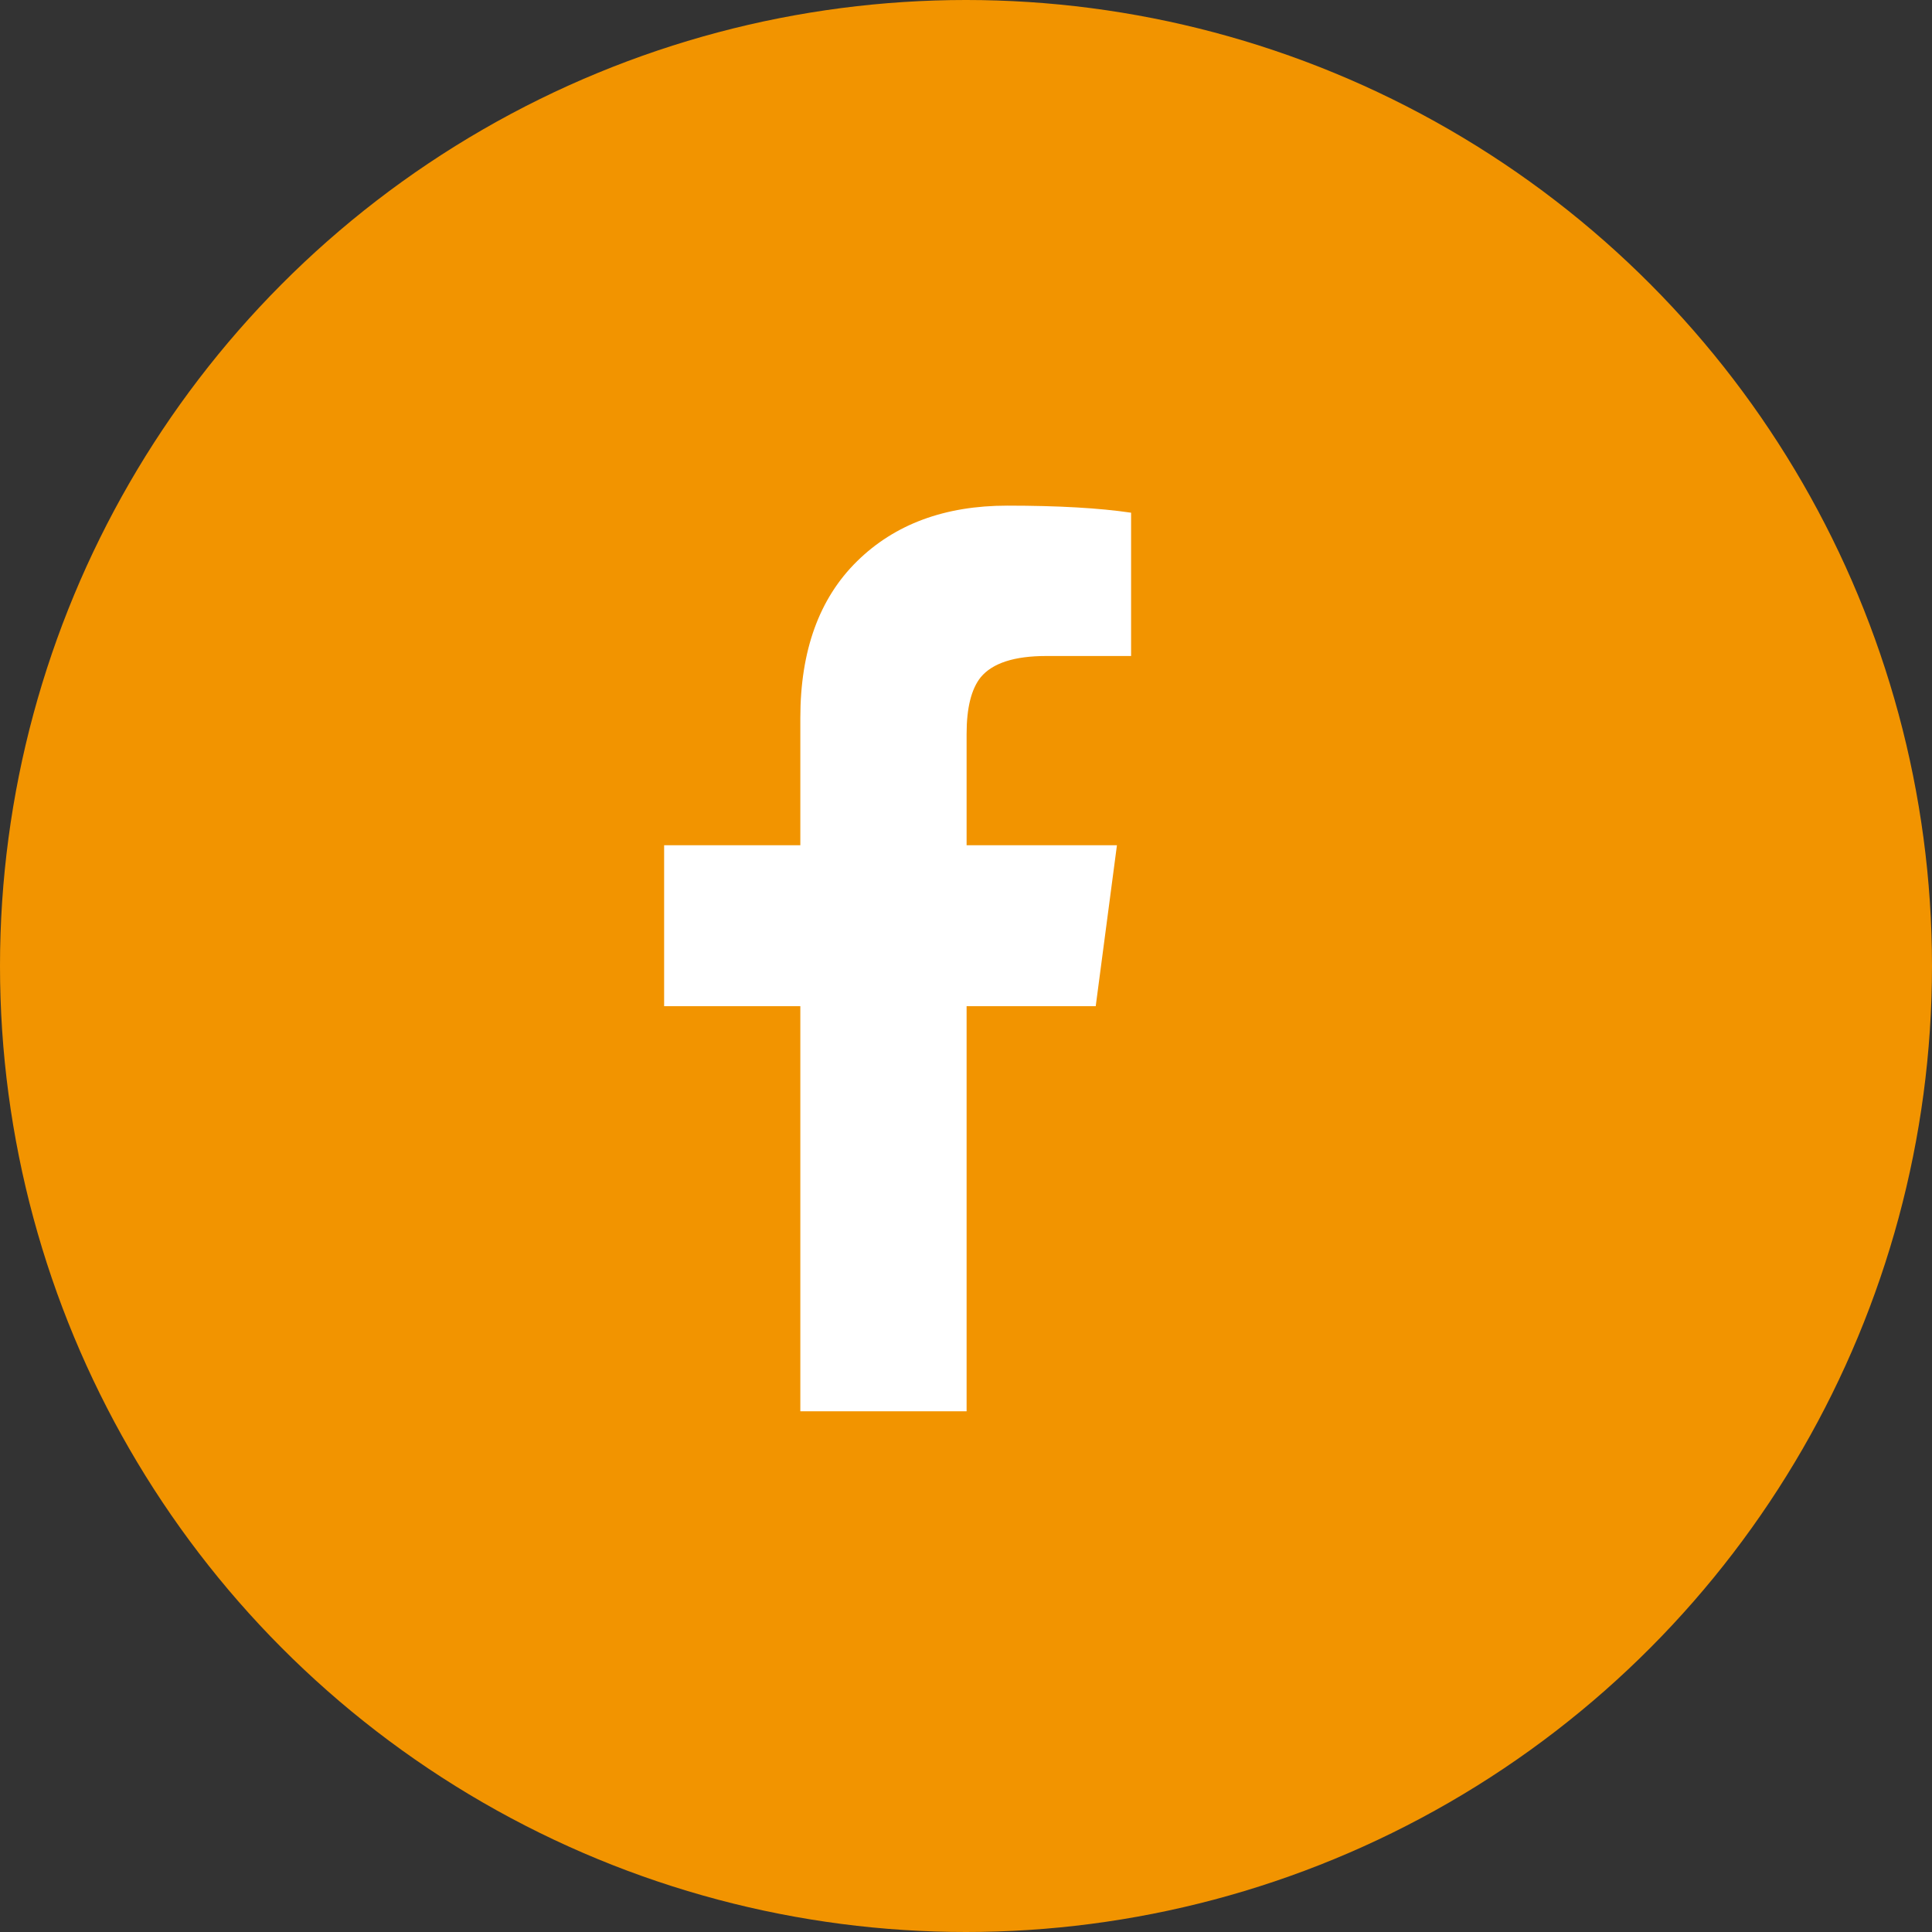
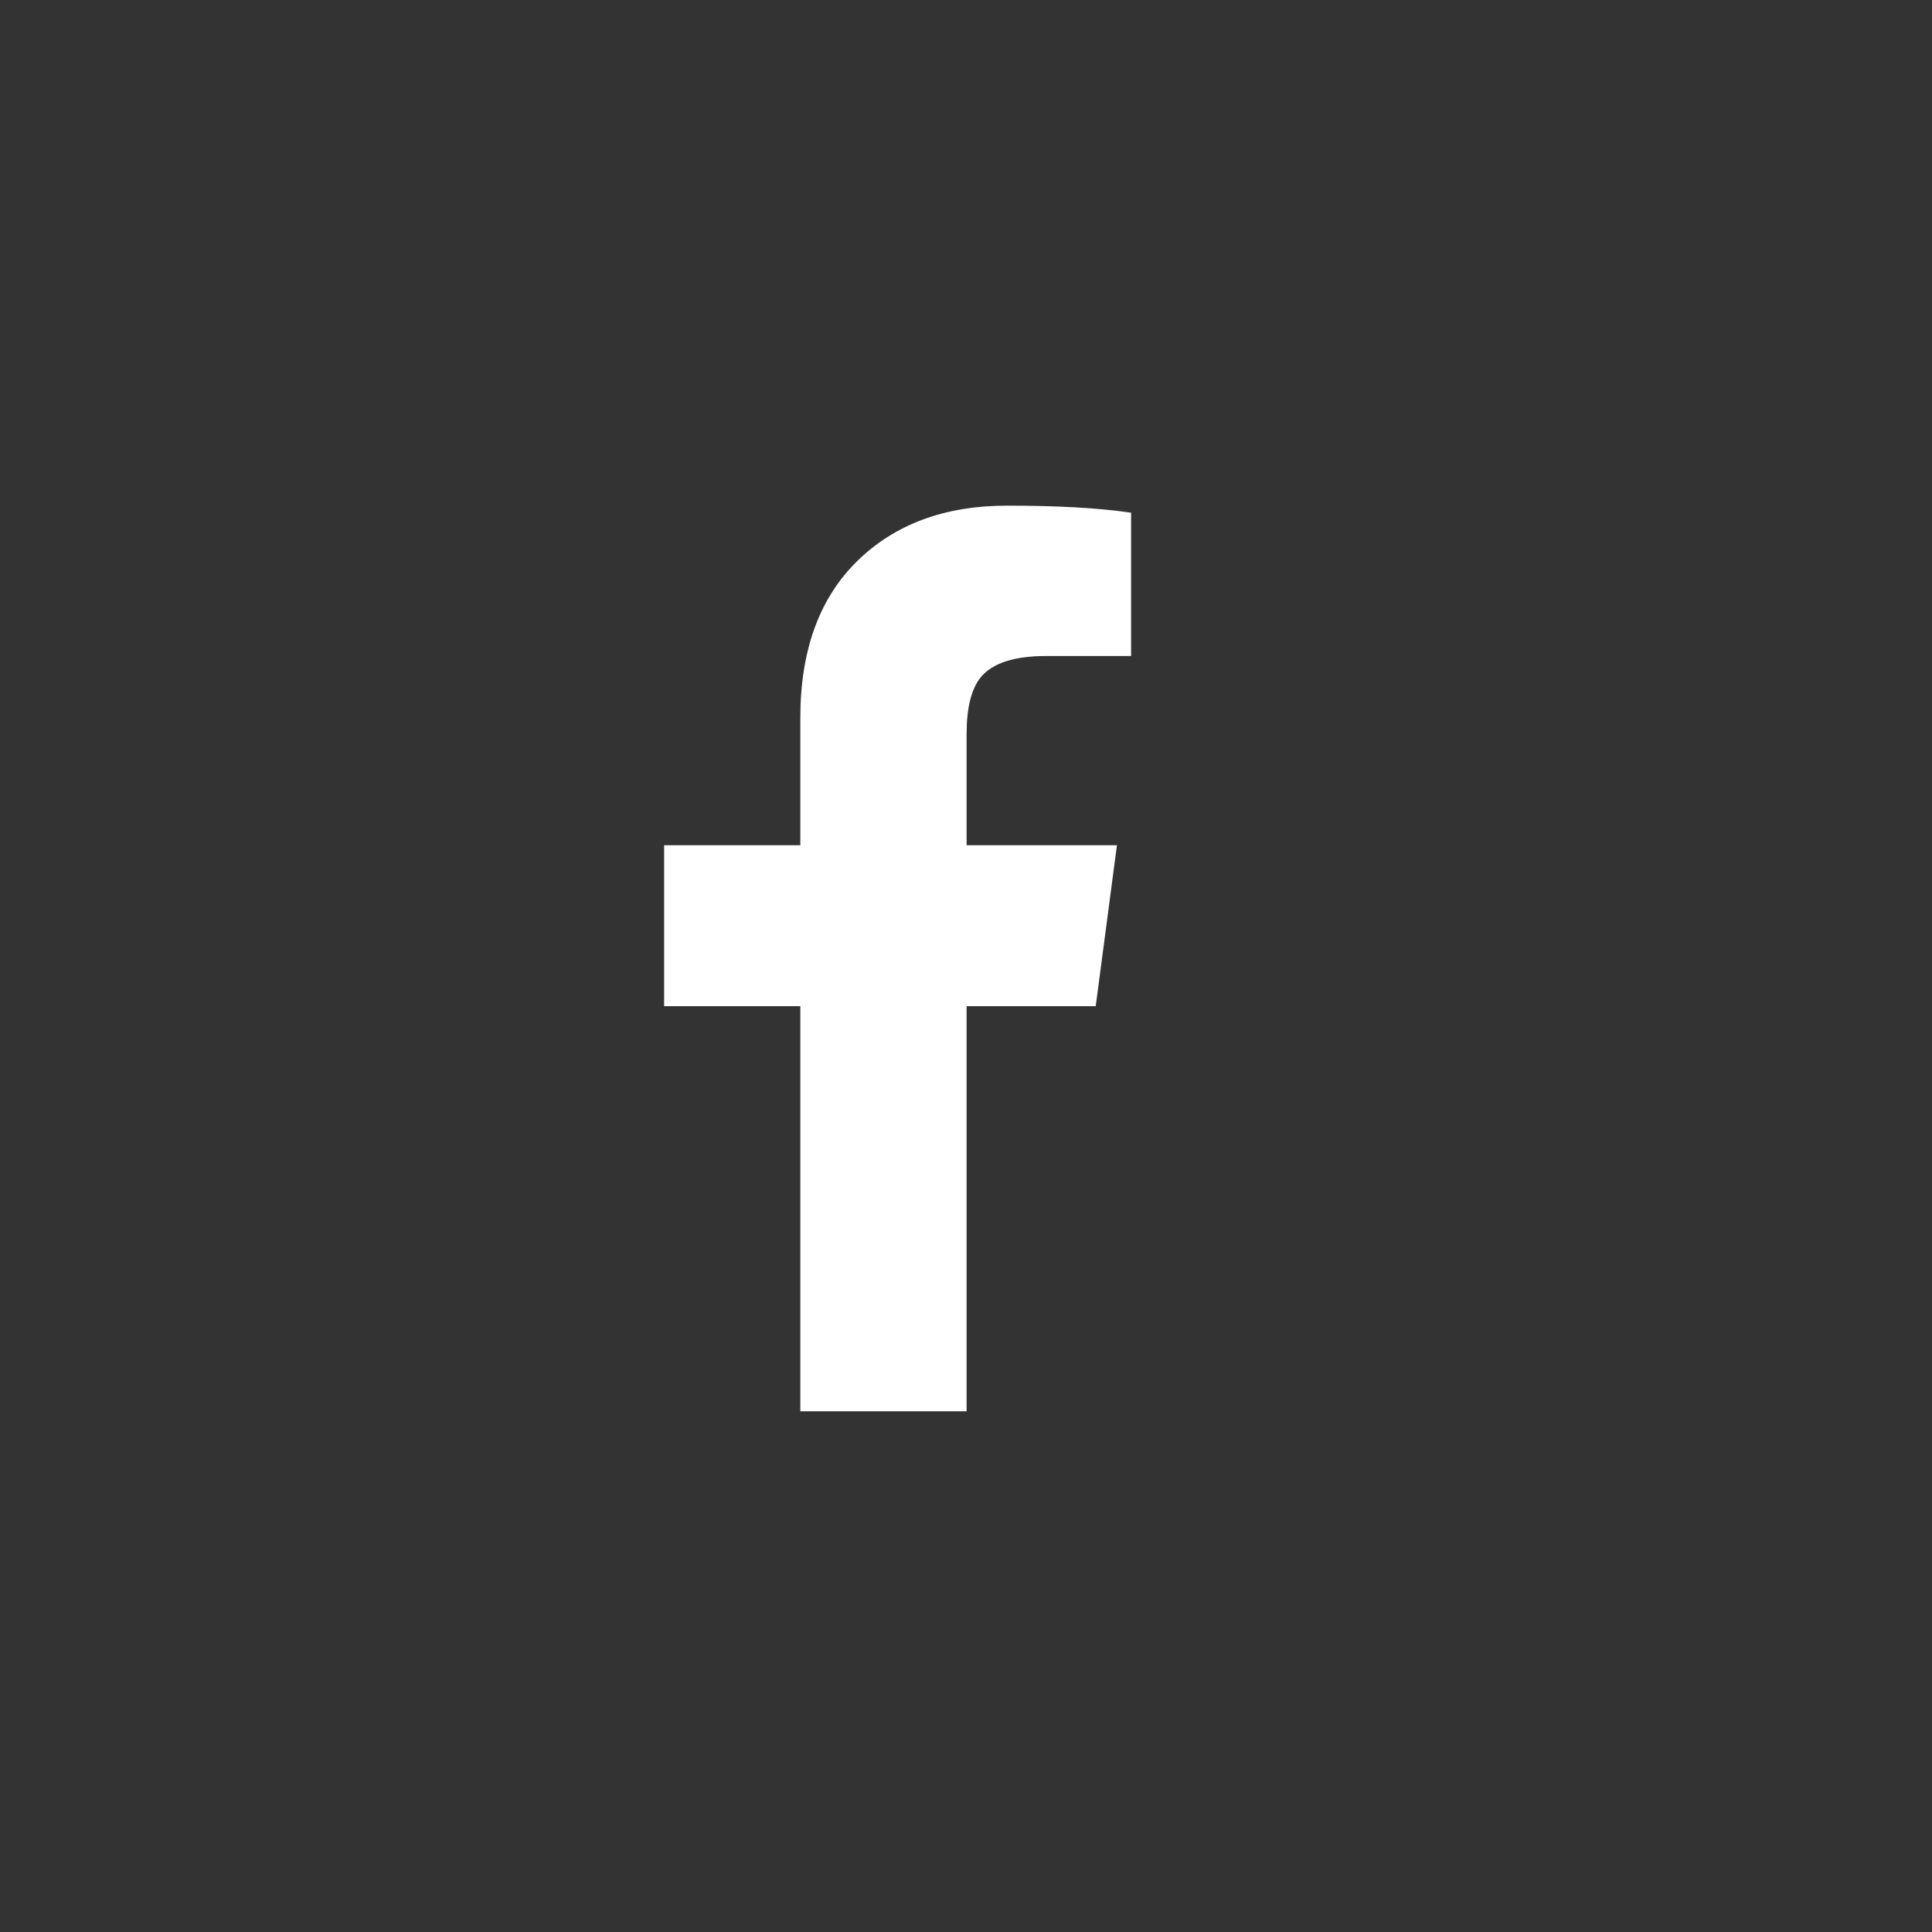
<svg xmlns="http://www.w3.org/2000/svg" width="64px" height="64px" viewBox="0 0 64 64" version="1.1">
  <rect x="0" y="0" width="64" height="64" fill="#333333" stroke="none" />
  <title>B72D43C3-606D-4272-9906-4C4F24F25B9C</title>
  <desc>Created with sketchtool.</desc>
  <g id="Artwork" stroke="none" stroke-width="1" fill="none" fill-rule="evenodd">
    <g id="News-Inner" transform="translate(-433, -1179)">
      <g id="Social-share" transform="translate(433, 1053)">
        <g id="Share-Facebook" transform="translate(0, 126)">
-           <circle id="Oval-Copy" fill="#F29400" cx="32" cy="32" r="32" />
          <path d="M26.512,46.75 L26.512,33.332 L22,33.332 L22,28 L26.512,28 L26.512,23.781 C26.512,21.555 27.137,19.826 28.387,18.596 C29.637,17.365 31.297,16.75 33.367,16.75 C35.047,16.75 36.414,16.828 37.469,16.984 L37.469,21.731 L34.656,21.731 C33.602,21.731 32.879,21.965 32.488,22.434 C32.176,22.824 32.02,23.449 32.02,24.309 L32.02,28 L37,28 L36.297,33.332 L32.02,33.332 L32.02,46.75 L26.512,46.75 Z" id="" fill="#FFFFFF" fill-rule="nonzero" />
        </g>
      </g>
    </g>
  </g>
</svg>